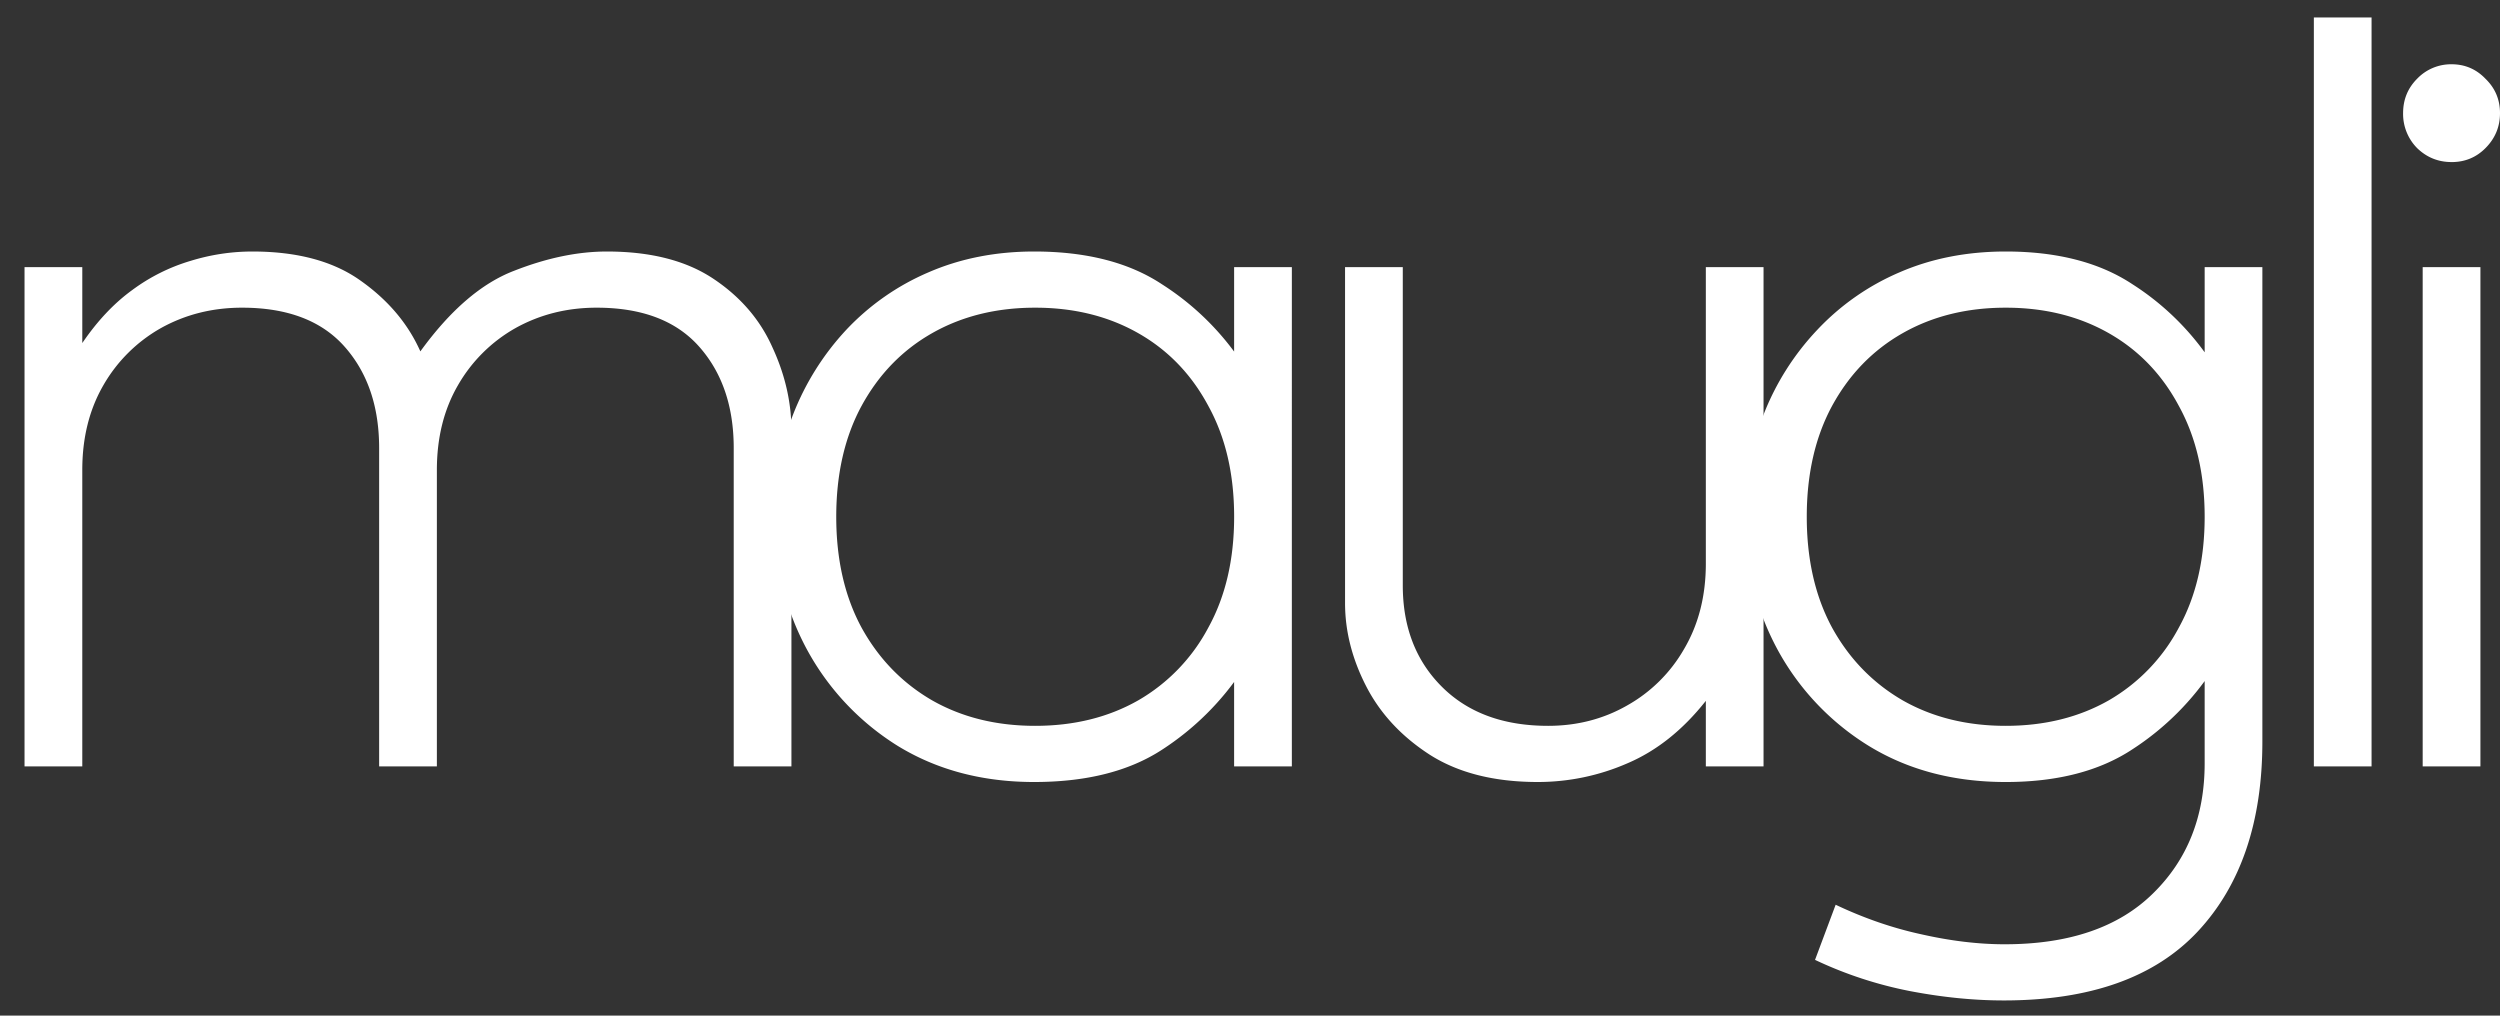
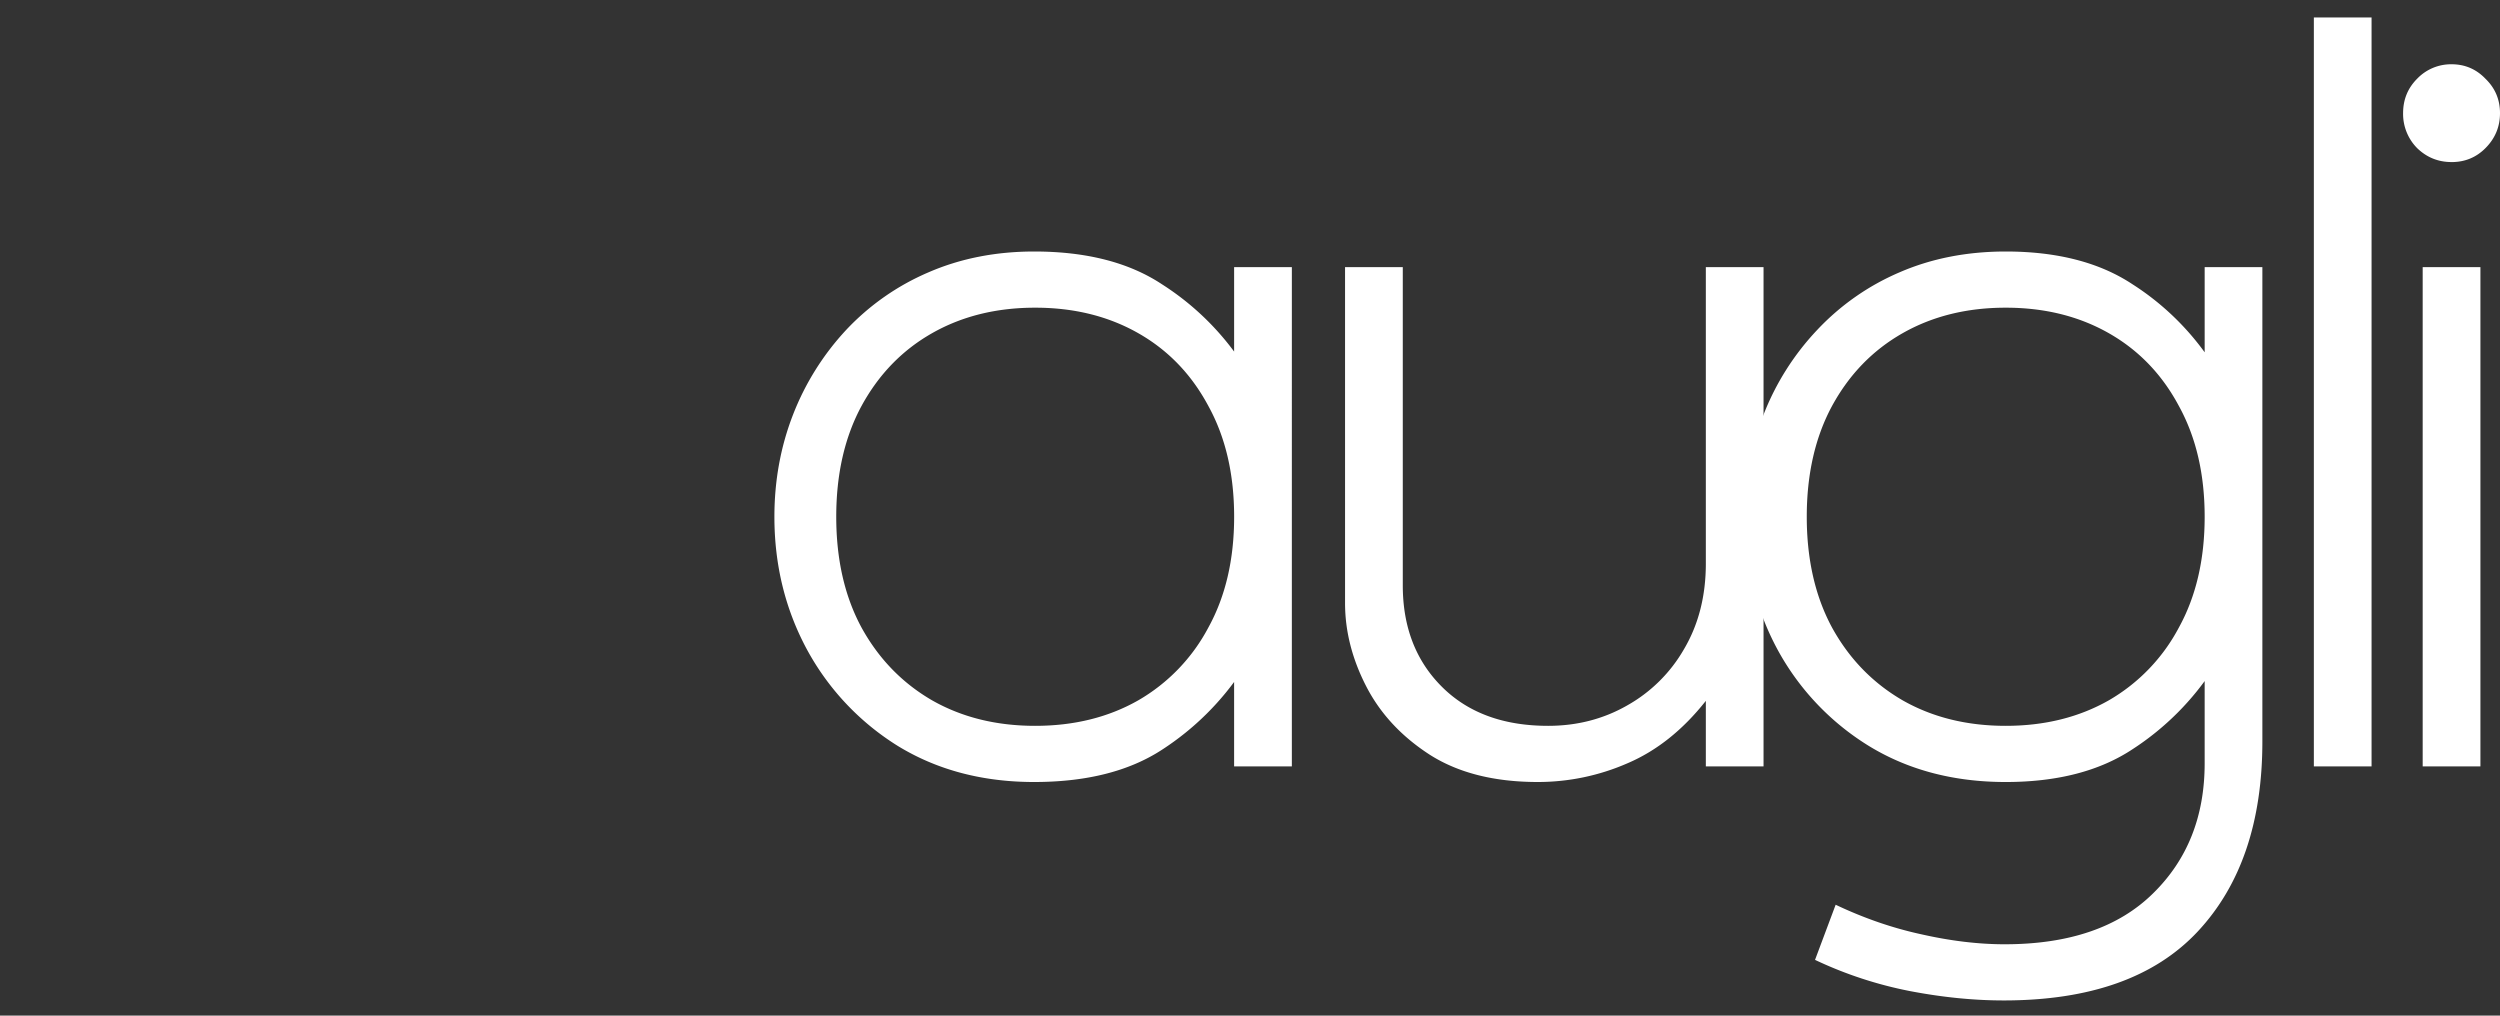
<svg xmlns="http://www.w3.org/2000/svg" width="96" height="39" fill="none">
  <rect width="100%" height="100%" fill="#333333" stroke="none" />
  <path d="M93.031 29.43V10.257h2.217V29.43H93.03zM94.14 6.223c-.515 0-.957-.18-1.326-.539a1.869 1.869 0 01-.535-1.338c0-.52.178-.959.535-1.318a1.8 1.8 0 011.326-.56c.514 0 .95.187 1.306.56.37.36.554.799.554 1.318 0 .52-.185.965-.554 1.338-.356.36-.792.54-1.306.54zM88.852 29.43V.67h2.216v28.76h-2.216zM76.94 38.417c-1.147 0-2.348-.12-3.601-.36a15.405 15.405 0 01-3.642-1.198l.792-2.117c1.095.52 2.197.899 3.305 1.138 1.121.253 2.183.38 3.186.38 2.48 0 4.38-.653 5.7-1.957 1.319-1.292 1.979-2.956 1.979-4.993v-4.154l.356.48a10.53 10.53 0 01-3.127 3.135c-1.267.838-2.89 1.258-4.868 1.258-1.992 0-3.74-.46-5.245-1.378a9.874 9.874 0 01-3.522-3.715c-.832-1.544-1.247-3.242-1.247-5.093 0-1.384.237-2.689.712-3.914a10.018 10.018 0 012.058-3.255 9.41 9.41 0 013.167-2.217c1.227-.532 2.586-.799 4.077-.799 1.979 0 3.602.42 4.868 1.258a10.23 10.23 0 013.127 3.136l-.356.48v-4.275h2.216v18.214c0 3.089-.824 5.519-2.474 7.29-1.649 1.77-4.136 2.656-7.46 2.656zm.08-10.545c1.49 0 2.81-.326 3.958-.979a7.009 7.009 0 002.691-2.796c.66-1.198.99-2.616.99-4.254 0-1.637-.33-3.055-.99-4.253-.646-1.212-1.543-2.144-2.691-2.796-1.148-.653-2.467-.979-3.958-.979s-2.81.326-3.958.979c-1.148.652-2.052 1.584-2.712 2.796-.646 1.198-.97 2.616-.97 4.253 0 1.638.324 3.056.97 4.254.66 1.199 1.564 2.13 2.712 2.796 1.148.653 2.467.979 3.958.979z" fill="#fff" />
  <path d="M59.052 30.029c-1.663 0-3.041-.346-4.136-1.039-1.095-.705-1.913-1.584-2.454-2.636-.541-1.052-.812-2.117-.812-3.195V10.257h2.217V22.48c0 1.597.501 2.895 1.504 3.894 1.003.999 2.362 1.498 4.077 1.498 1.108 0 2.117-.26 3.028-.779a5.772 5.772 0 002.196-2.177c.555-.945.832-2.037.832-3.275V10.257h2.216V29.43h-2.216v-2.517c-.884 1.119-1.887 1.918-3.009 2.397a8.59 8.59 0 01-3.443.719zm-19.34 0c-1.98 0-3.721-.46-5.225-1.378a9.925 9.925 0 01-3.503-3.715c-.831-1.544-1.247-3.242-1.247-5.093 0-1.384.238-2.689.713-3.914a10.192 10.192 0 012.038-3.255 9.412 9.412 0 013.167-2.217c1.227-.532 2.579-.799 4.057-.799 2.005 0 3.64.42 4.907 1.258a10.4 10.4 0 013.127 3.096l-.356.48v-4.235h2.217V29.43H47.39v-4.234l.356.48a10.62 10.62 0 01-3.127 3.115c-1.266.825-2.902 1.238-4.907 1.238zm.04-2.157c1.49 0 2.81-.326 3.957-.979a7.009 7.009 0 002.692-2.796c.66-1.198.99-2.616.99-4.254 0-1.637-.33-3.055-.99-4.253-.647-1.212-1.544-2.144-2.692-2.796-1.148-.653-2.467-.979-3.958-.979-1.49 0-2.81.326-3.958.979-1.148.652-2.051 1.584-2.711 2.796-.647 1.198-.97 2.616-.97 4.253 0 1.638.323 3.056.97 4.254.66 1.199 1.563 2.13 2.711 2.796 1.148.653 2.467.979 3.958.979z" fill="#fff" />
-   <path d="M.942 29.43V10.257H3.16v2.916c.58-.852 1.22-1.53 1.92-2.037a7.199 7.199 0 012.236-1.118c.778-.24 1.57-.36 2.375-.36 1.728 0 3.113.373 4.156 1.119 1.055.745 1.82 1.65 2.295 2.716 1.148-1.585 2.349-2.617 3.602-3.096 1.253-.492 2.44-.739 3.562-.739 1.676 0 3.035.347 4.077 1.039 1.042.692 1.801 1.57 2.276 2.636.488 1.052.732 2.117.732 3.195V29.43h-2.216V17.207c0-1.597-.442-2.896-1.326-3.894-.884-.999-2.197-1.498-3.938-1.498-1.135 0-2.17.26-3.108.779a5.875 5.875 0 00-2.216 2.197c-.541.932-.811 2.017-.811 3.255V29.43h-2.217V17.207c0-1.597-.442-2.896-1.326-3.894-.884-.999-2.197-1.498-3.938-1.498-1.135 0-2.17.26-3.107.779a5.875 5.875 0 00-2.217 2.197c-.54.932-.811 2.017-.811 3.255V29.43H.942z" fill="#fff" />
</svg>